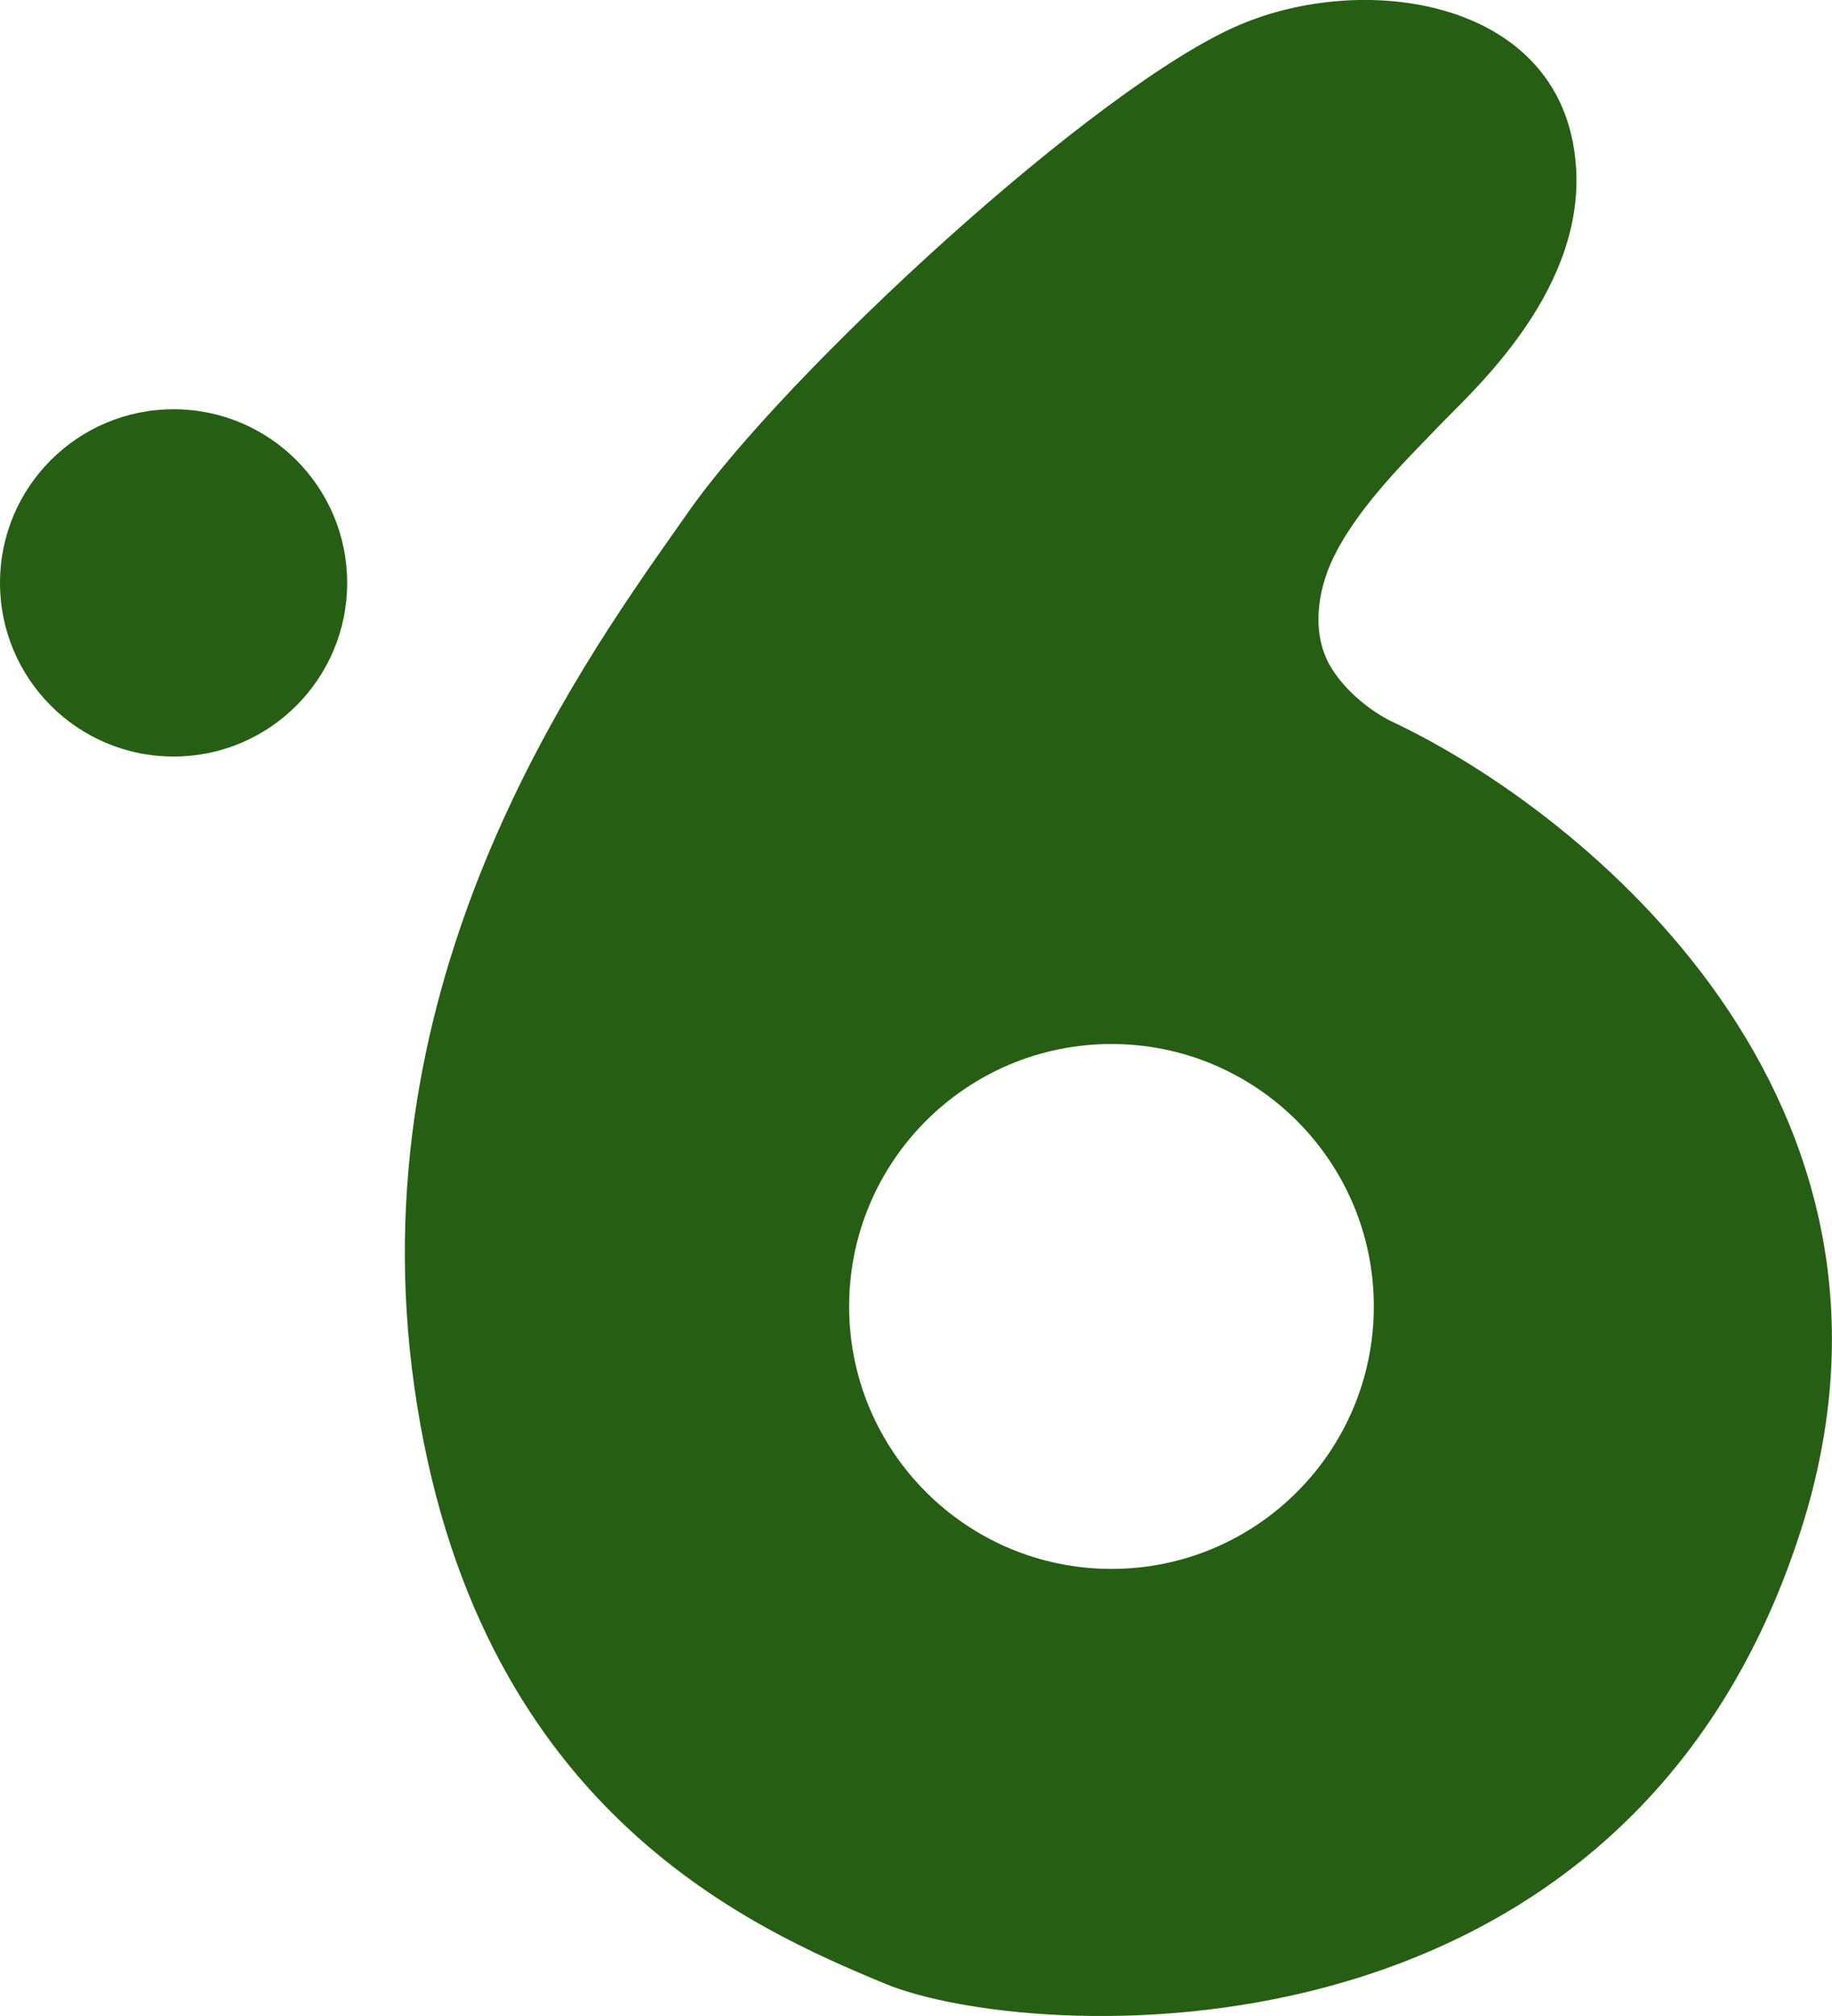
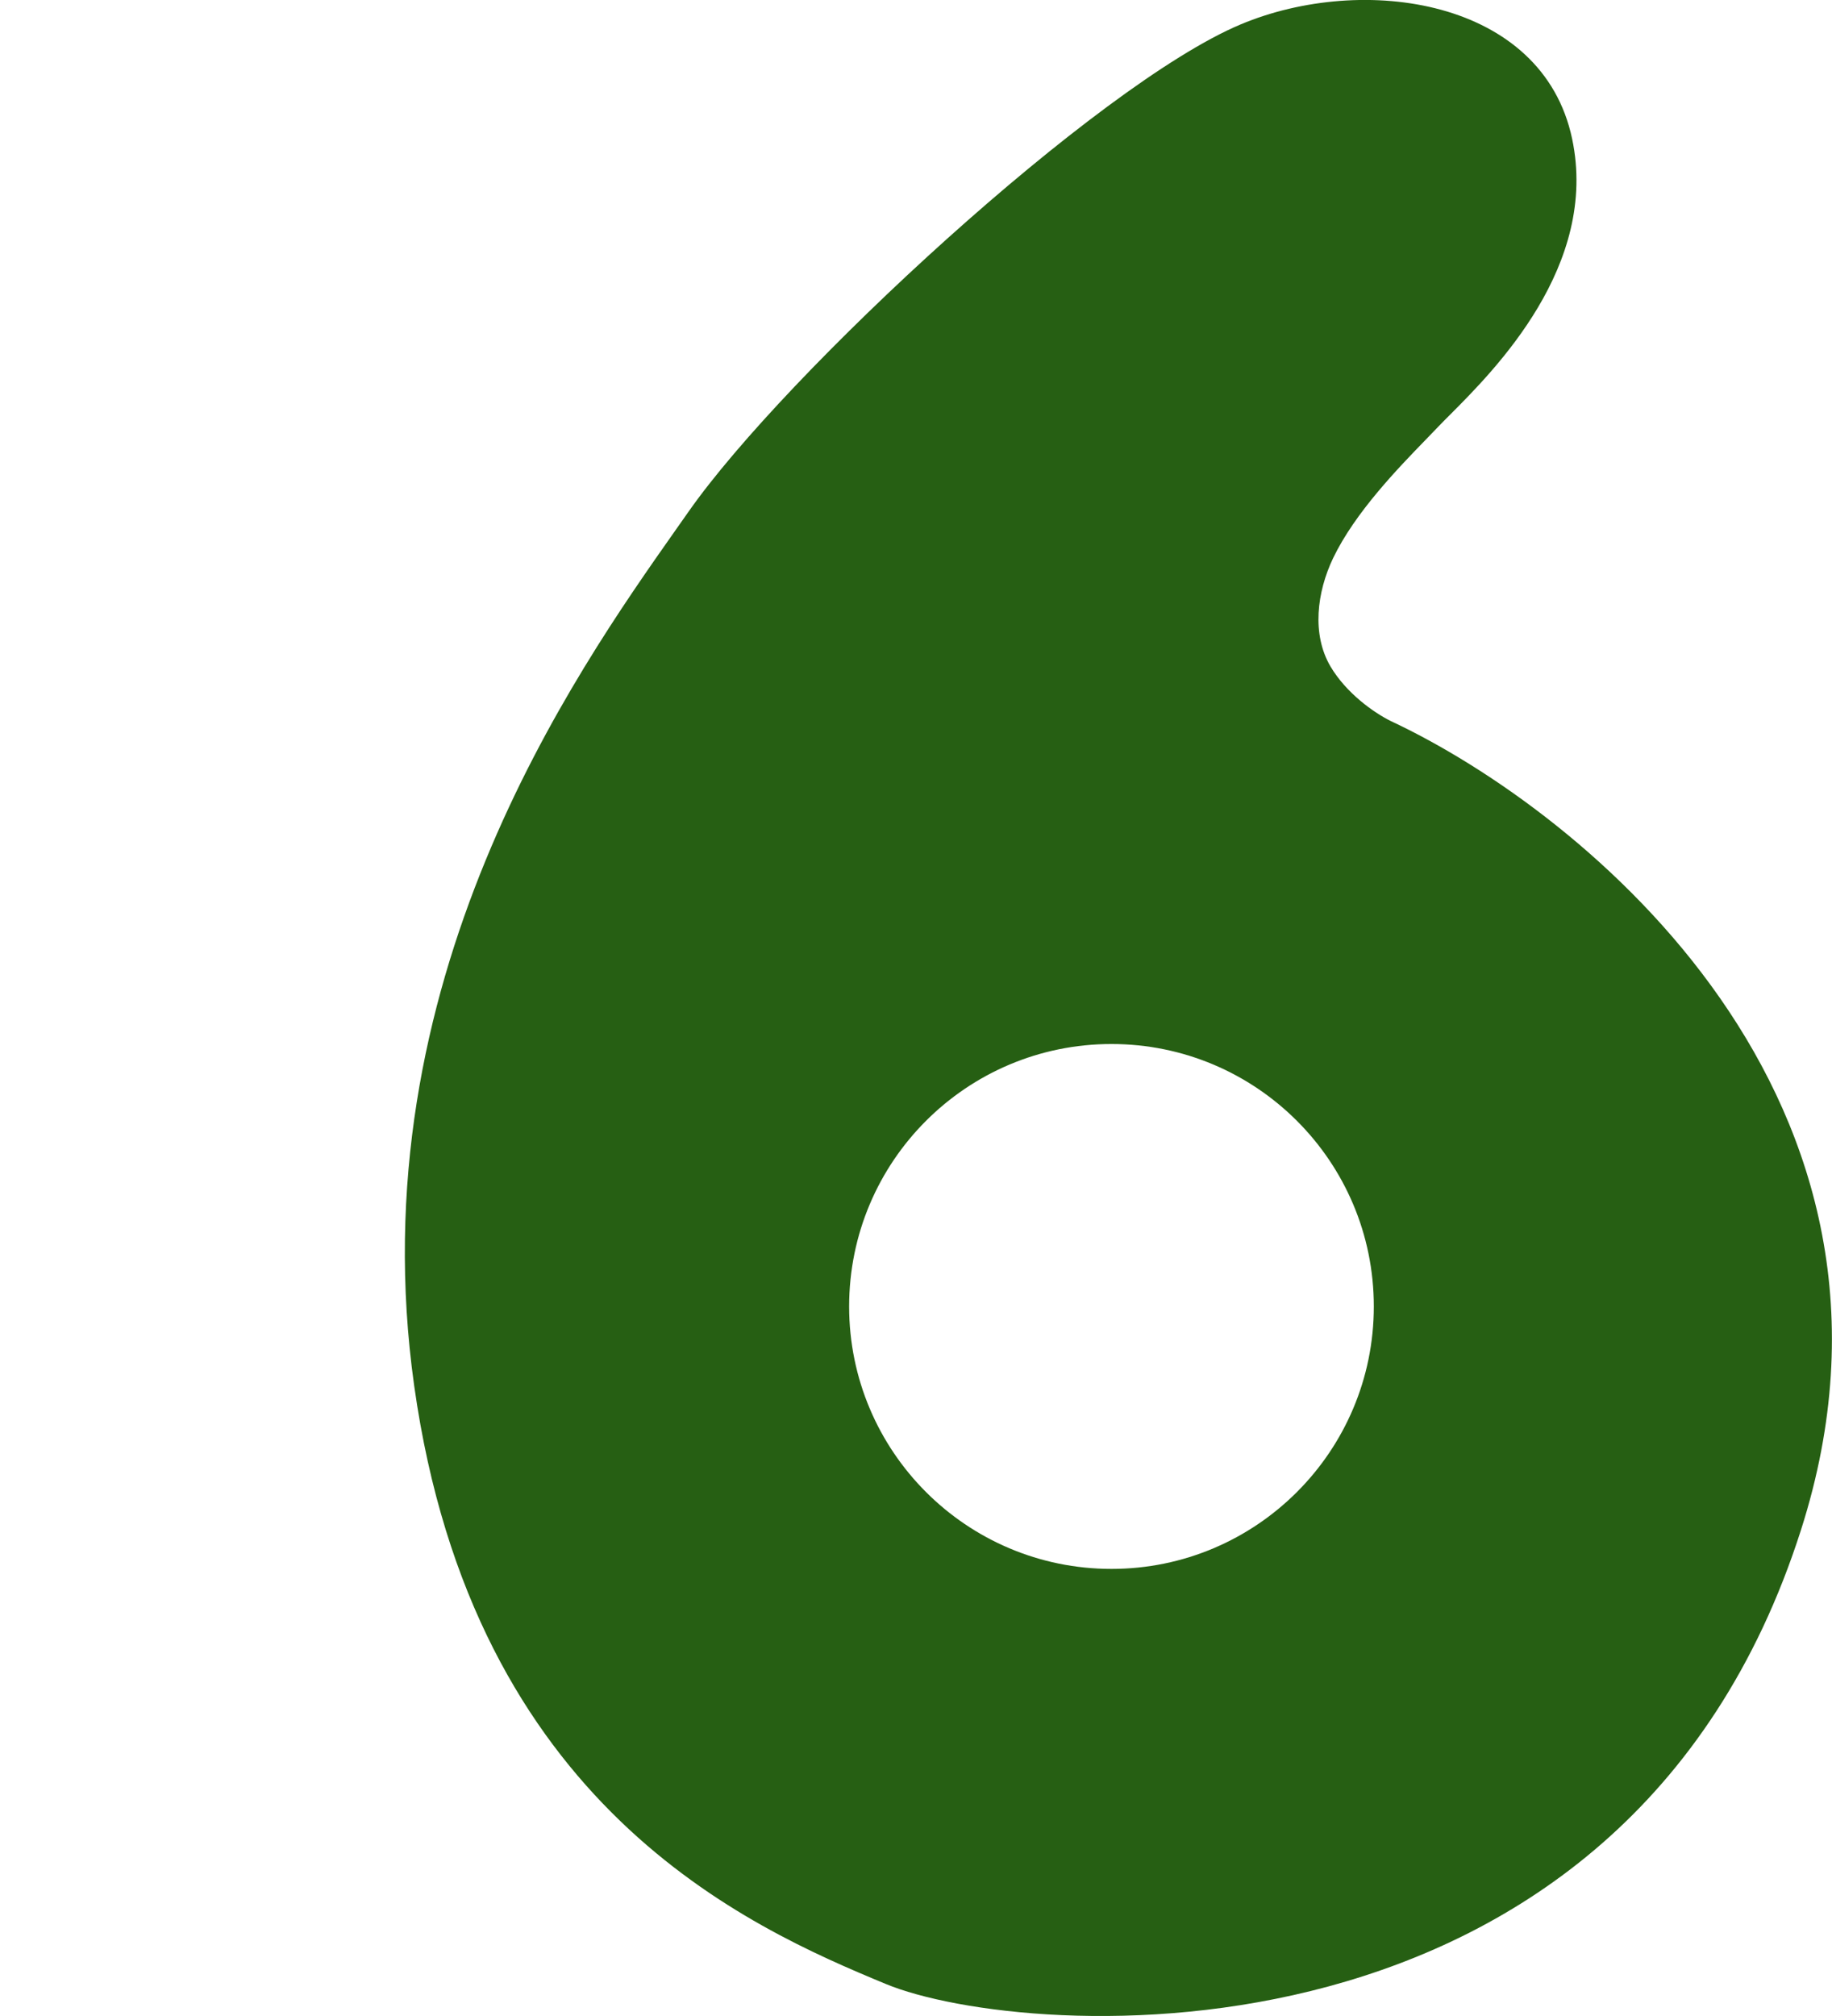
<svg xmlns="http://www.w3.org/2000/svg" width="20" height="22" viewBox="0 0 20 22" fill="none">
  <path fill-rule="evenodd" clip-rule="evenodd" d="M15.564 4.799C15.614 4.747 15.66 4.7 15.699 4.659C15.734 4.622 15.779 4.577 15.831 4.525C16.321 4.034 17.455 2.898 17.163 1.515C16.84 -0.014 14.88 -0.294 13.545 0.266C11.975 0.925 8.571 4.078 7.516 5.585C7.474 5.644 7.431 5.706 7.385 5.771C6.263 7.364 3.901 10.718 4.522 15.125C5.168 19.712 8.162 21.026 9.669 21.65C11.176 22.275 17.726 22.748 19.661 16.697C21.163 12.003 17.299 8.859 15.182 7.868C14.993 7.774 14.696 7.562 14.525 7.273C14.318 6.921 14.377 6.461 14.553 6.092C14.791 5.595 15.263 5.109 15.564 4.799ZM12.134 17.121C13.715 17.121 14.998 15.838 14.998 14.257C14.998 12.675 13.715 11.393 12.134 11.393C10.552 11.393 9.27 12.675 9.27 14.257C9.27 15.838 10.552 17.121 12.134 17.121Z" fill="#265F13" />
-   <ellipse cx="1.895" cy="6.361" rx="1.895" ry="1.895" fill="#265F13" />
</svg>